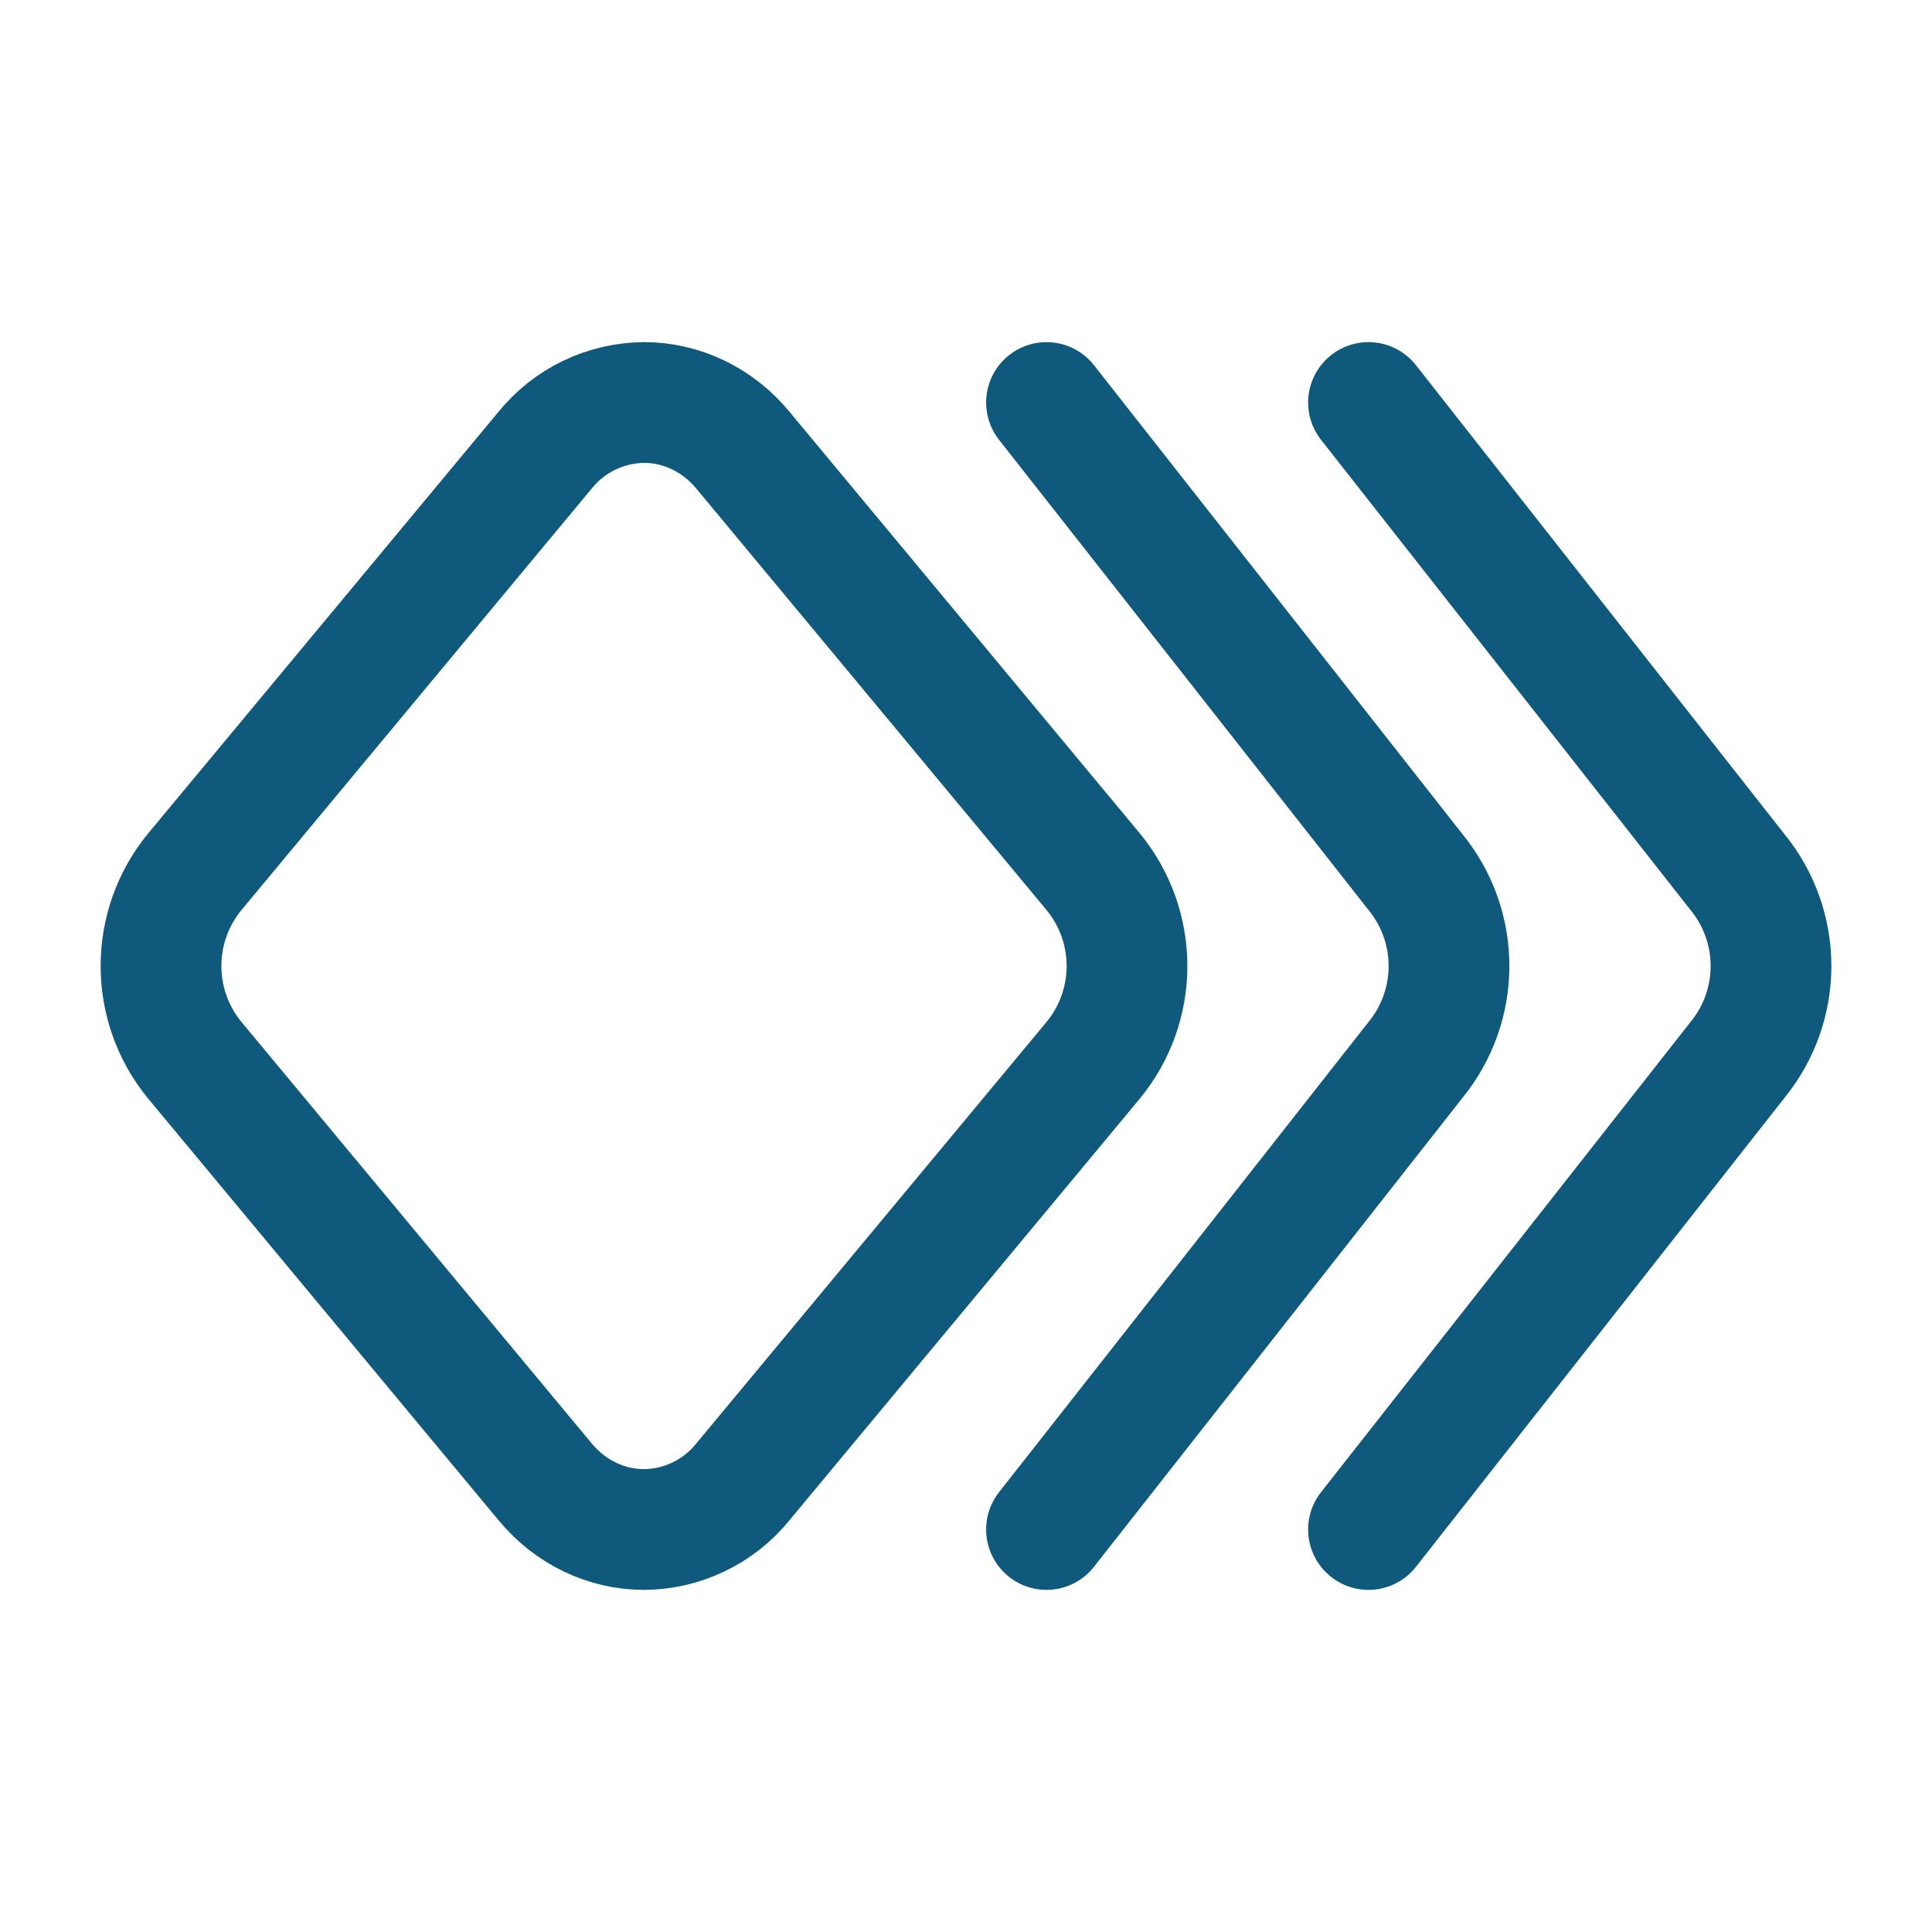
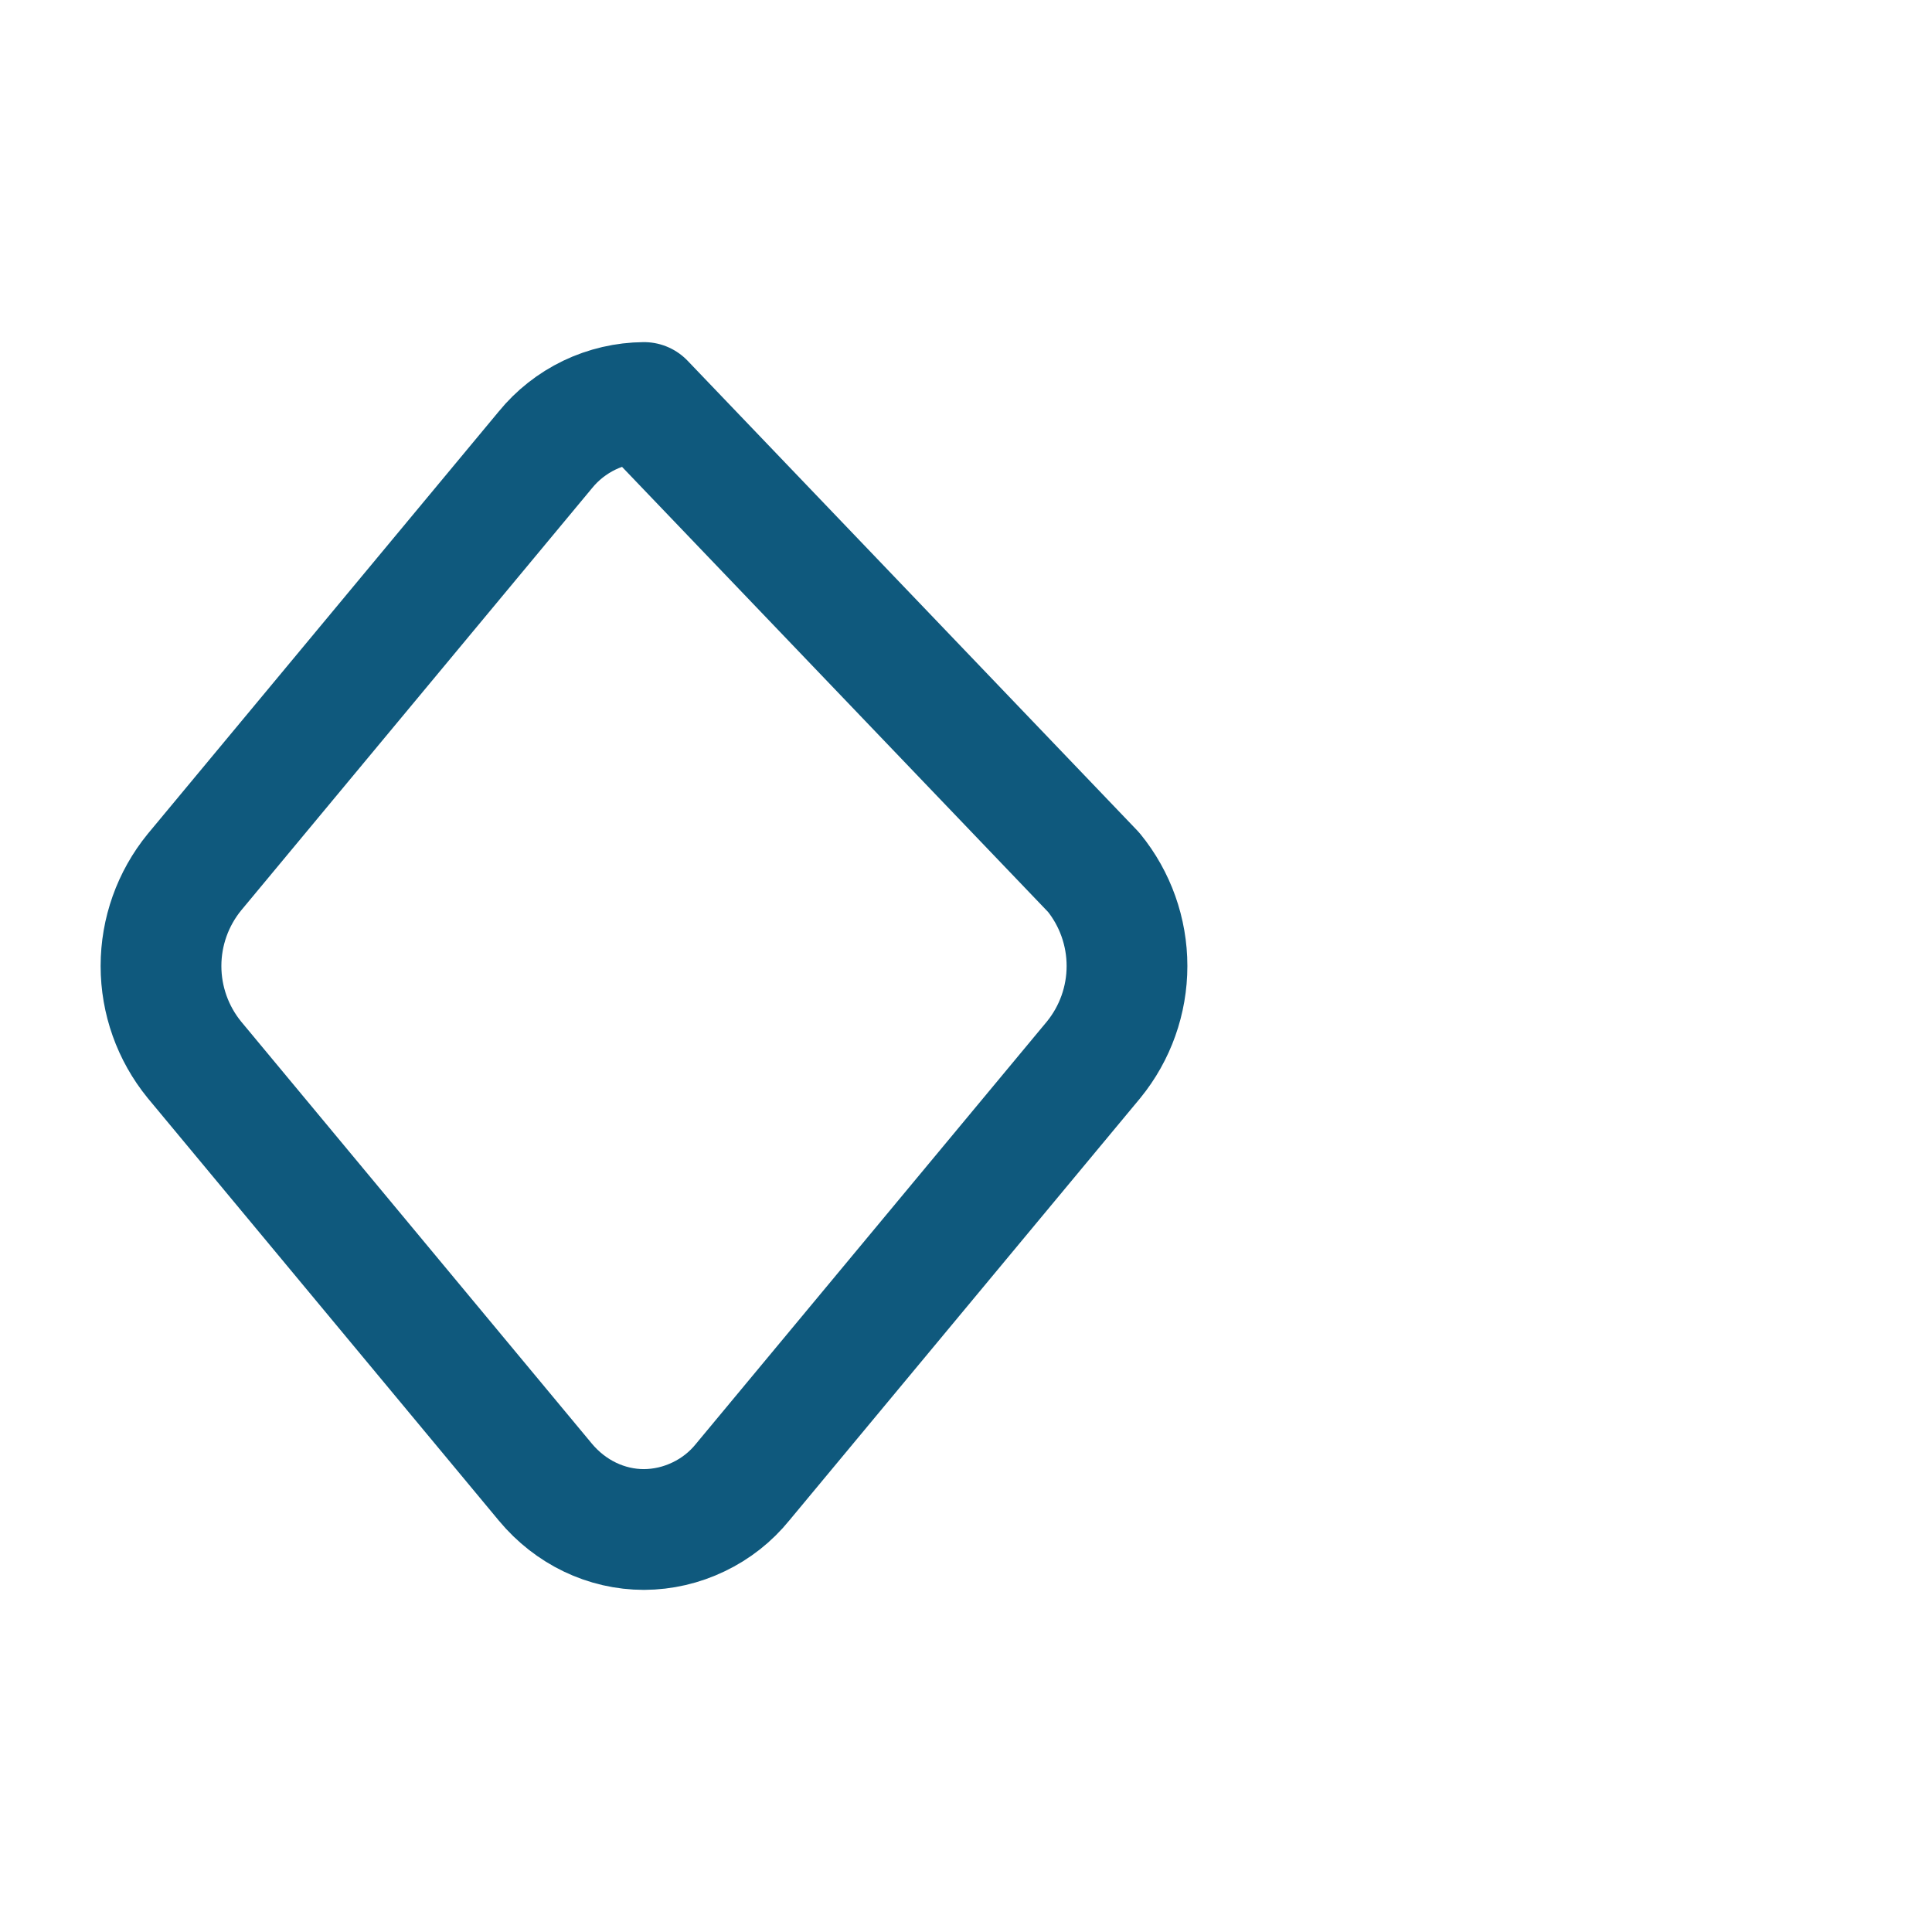
<svg xmlns="http://www.w3.org/2000/svg" width="24" height="24" viewBox="0 0 24 24" fill="none">
-   <path d="M9.225 18.412C9.077 18.595 8.89 18.742 8.678 18.843C8.466 18.945 8.235 18.999 8 19C7.532 19 7.086 18.786 6.775 18.412L2.414 13.164C2.146 12.835 2 12.424 2 12C2 11.576 2.146 11.165 2.414 10.836L6.775 5.588C6.923 5.406 7.11 5.259 7.322 5.157C7.533 5.056 7.765 5.002 8 5C8.468 5 8.914 5.214 9.225 5.588L13.586 10.836C13.854 11.165 14 11.576 14 12C14 12.424 13.854 12.835 13.586 13.164L9.225 18.412Z" stroke="#0F597D" stroke-width="1.5" stroke-linecap="round" stroke-linejoin="round" />
-   <path d="M17 5L21.586 10.836C21.854 11.165 22 11.576 22 12C22 12.424 21.854 12.835 21.586 13.164L17 19" stroke="#0F597D" stroke-width="1.5" stroke-linecap="round" stroke-linejoin="round" />
-   <path d="M13 5L17.586 10.836C17.854 11.165 18 11.576 18 12C18 12.424 17.854 12.835 17.586 13.164L13 19" stroke="#0F597D" stroke-width="1.5" stroke-linecap="round" stroke-linejoin="round" />
+   <path d="M9.225 18.412C9.077 18.595 8.89 18.742 8.678 18.843C8.466 18.945 8.235 18.999 8 19C7.532 19 7.086 18.786 6.775 18.412L2.414 13.164C2.146 12.835 2 12.424 2 12C2 11.576 2.146 11.165 2.414 10.836L6.775 5.588C6.923 5.406 7.11 5.259 7.322 5.157C7.533 5.056 7.765 5.002 8 5L13.586 10.836C13.854 11.165 14 11.576 14 12C14 12.424 13.854 12.835 13.586 13.164L9.225 18.412Z" stroke="#0F597D" stroke-width="1.5" stroke-linecap="round" stroke-linejoin="round" />
</svg>